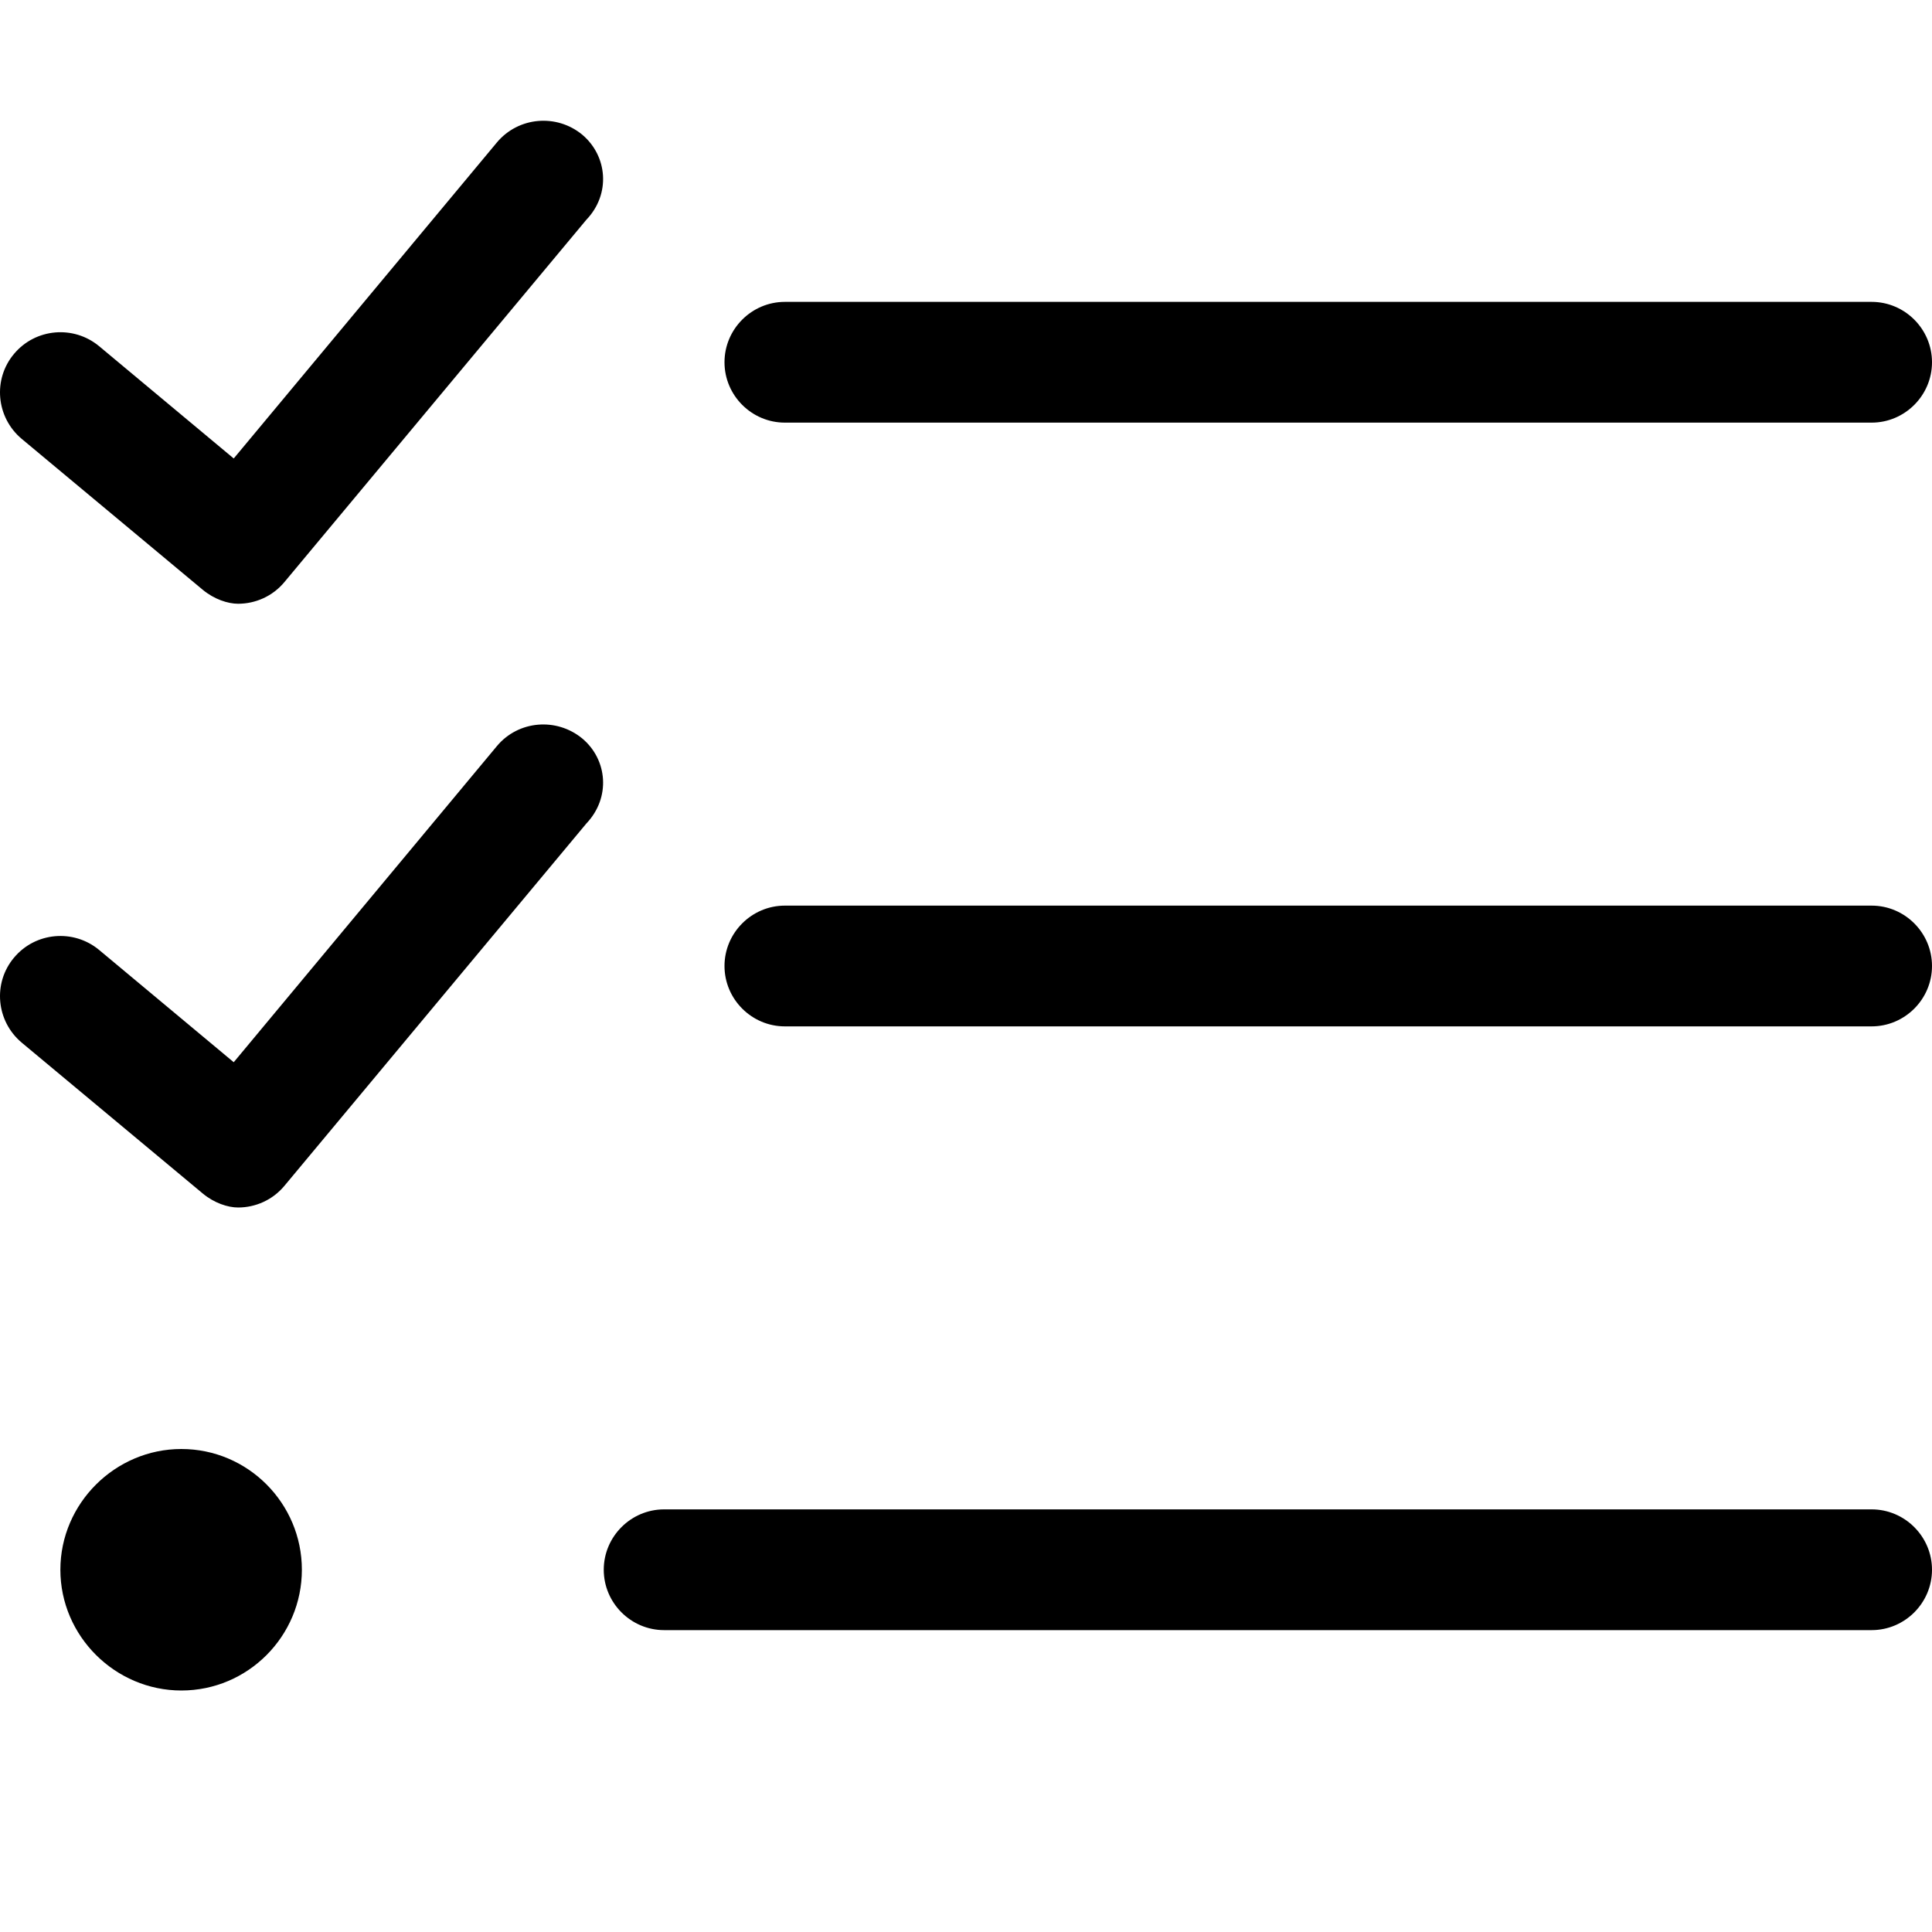
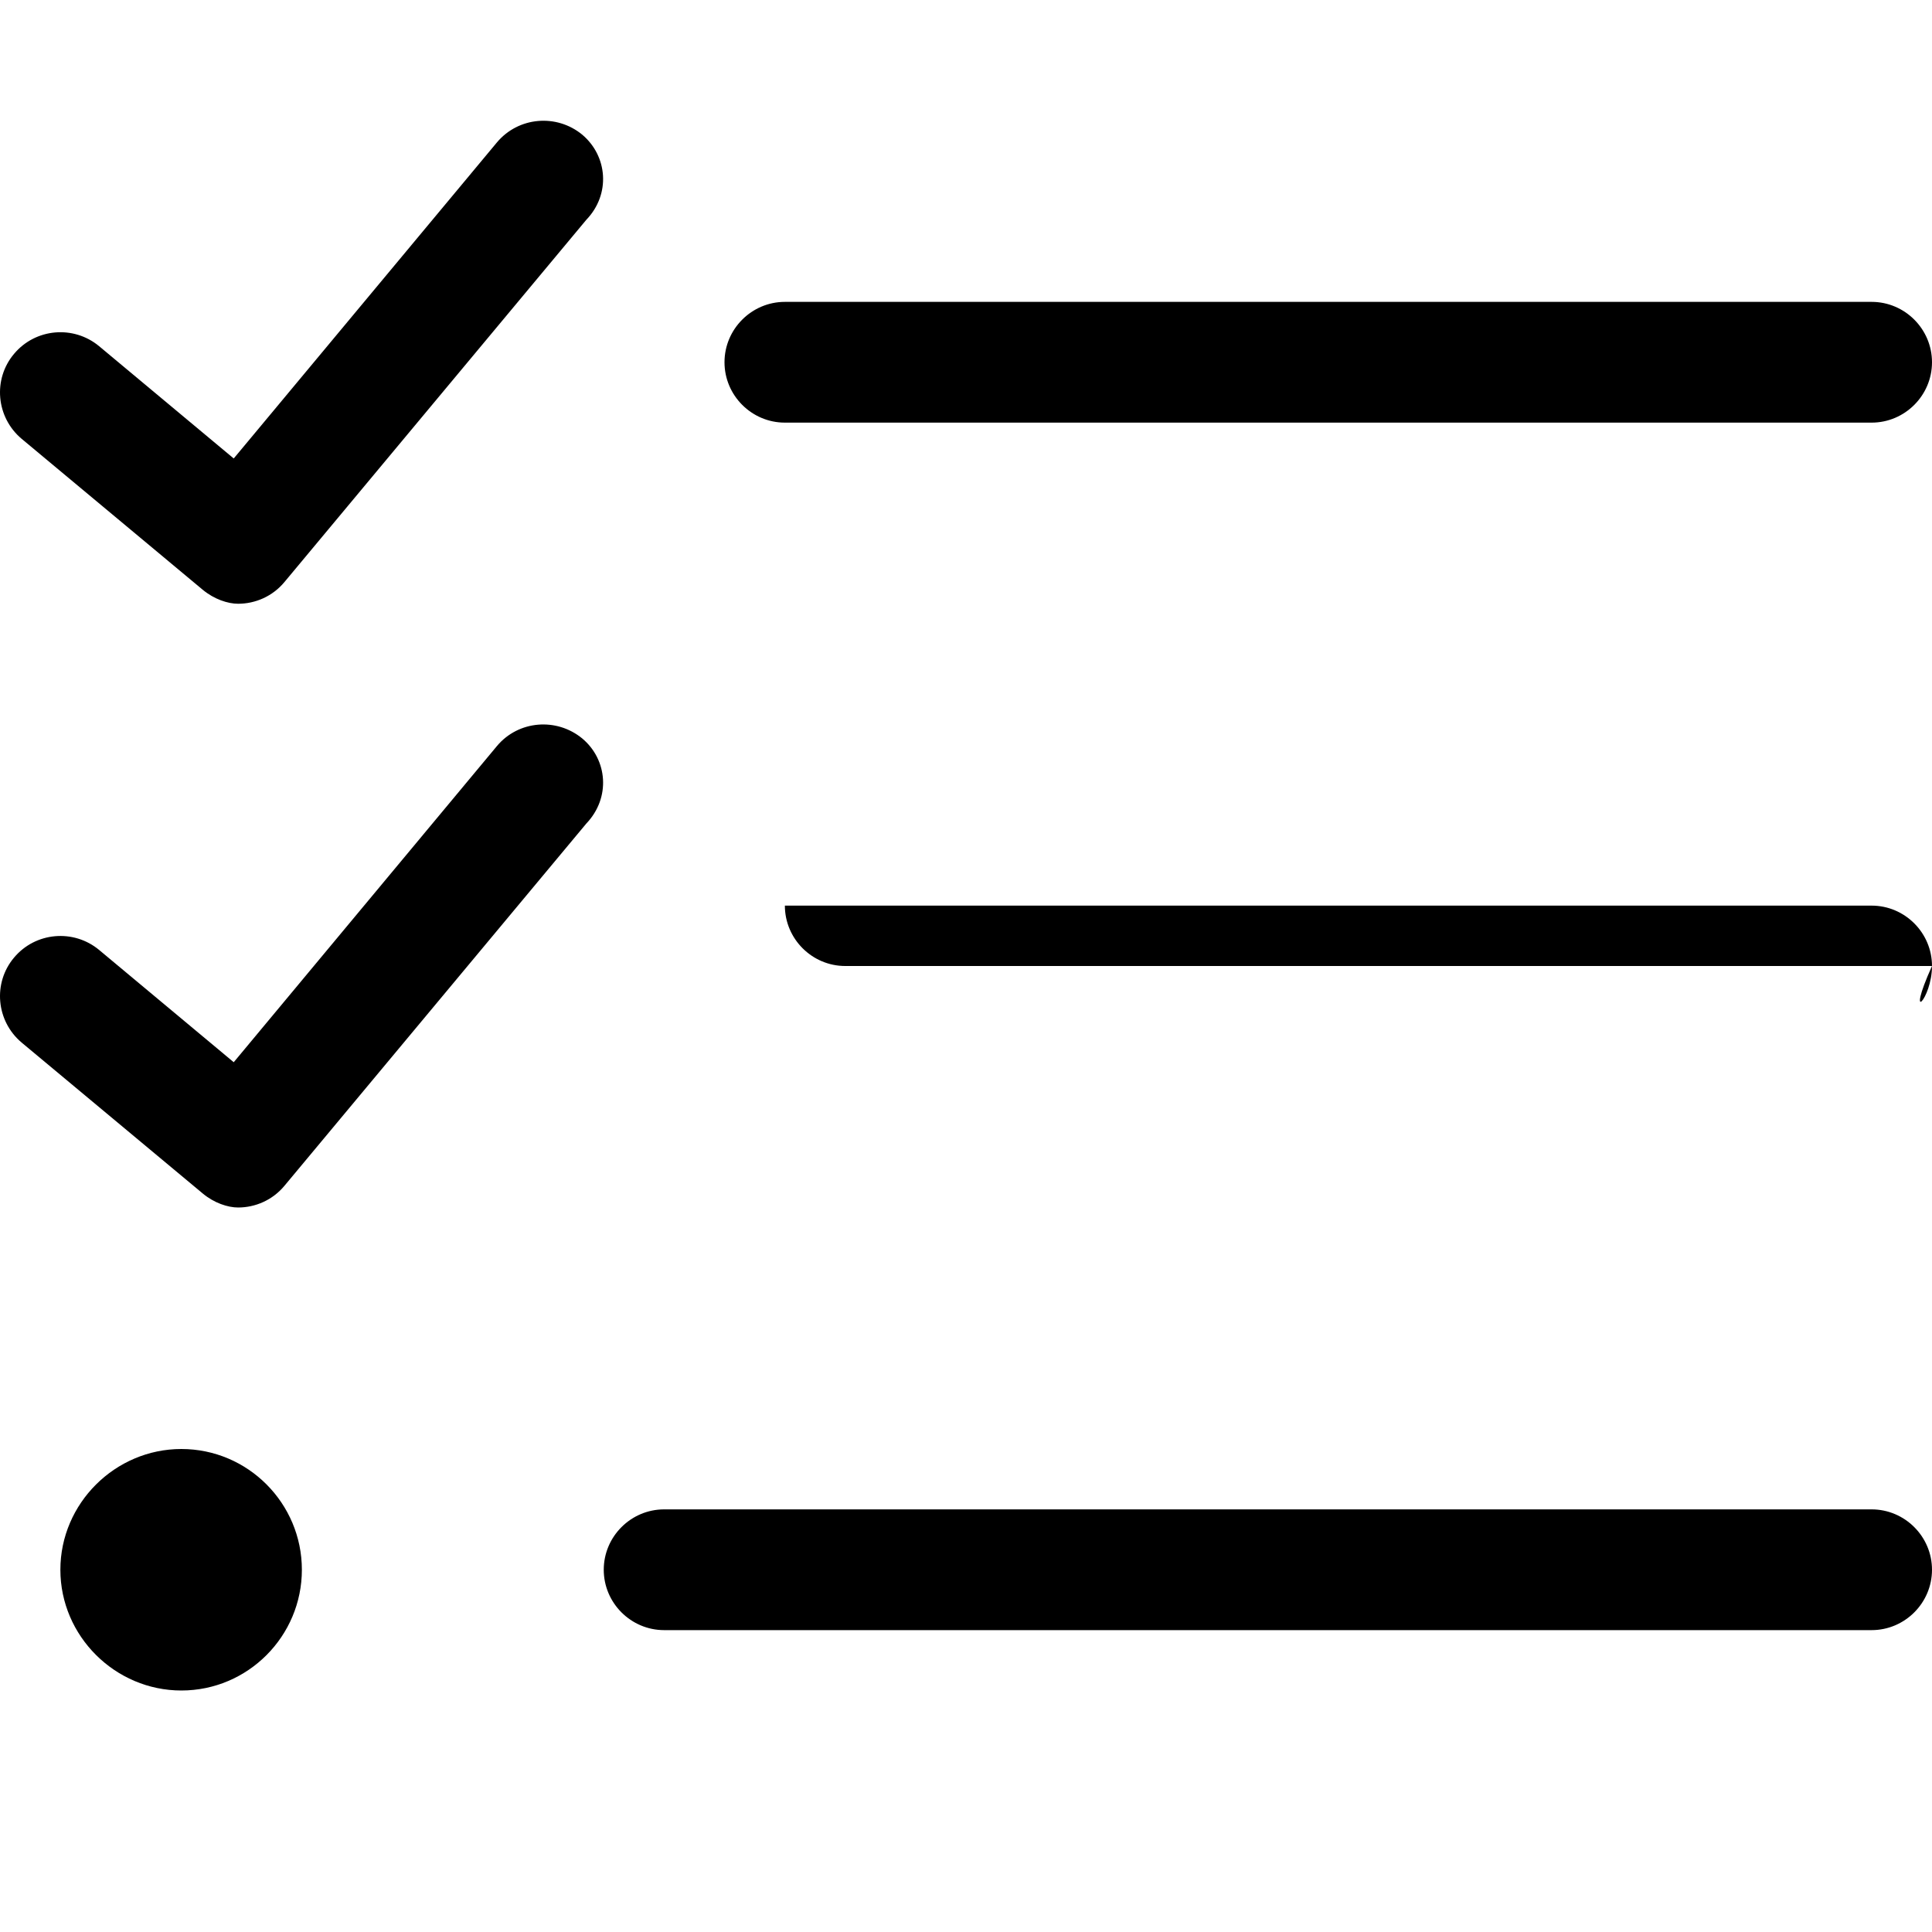
<svg xmlns="http://www.w3.org/2000/svg" viewBox="0 0 512 512">
-   <path d="M48.06 384C30.54 384 16 398.4 16 416s14.54 32 32.06 32C65.71 448 80 433.6 80 416S65.71 384 48.06 384zM208 112h288C504.8 112 512 104.8 512 96c0-8.801-7.199-16-16-16h-288C199.2 80 192 87.2 192 96C192 104.8 199.2 112 208 112zM496 240h-288C199.2 240 192 247.2 192 256c0 8.799 7.201 16 16 16h288C504.8 272 512 264.8 512 256C512 247.2 504.8 240 496 240zM496 400h-320C167.2 400 160 407.2 160 416c0 8.799 7.201 16 16 16h320c8.801 0 16-7.201 16-16C512 407.2 504.8 400 496 400zM131.7 197.7L61.94 281.5l-35.69-29.77c-6.75-5.594-16.84-4.75-22.53 2.047C-1.943 260.5-1.037 270.6 5.745 276.3l48 40C56.75 318.8 60.37 320 63.1 320c4.563 0 9.125-1.953 12.28-5.751l80.01-96.01C161.9 211.4 161 201.3 154.3 195.7C147.5 190.1 137.4 190.9 131.7 197.7zM131.7 37.73L61.94 121.5l-35.69-29.77c-6.75-5.594-16.84-4.751-22.53 2.047C-1.943 100.5-1.037 110.6 5.745 116.3l48 40.01C56.75 158.8 60.37 160 63.1 160c4.563 0 9.125-1.953 12.28-5.751l80.01-96.01C161.9 51.44 161 41.34 154.3 35.69C147.5 30.09 137.4 30.94 131.7 37.73z" />
+   <path d="M48.06 384C30.54 384 16 398.4 16 416s14.54 32 32.06 32C65.71 448 80 433.6 80 416S65.71 384 48.06 384zM208 112h288C504.8 112 512 104.8 512 96c0-8.801-7.199-16-16-16h-288C199.2 80 192 87.2 192 96C192 104.8 199.2 112 208 112zM496 240h-288c0 8.799 7.201 16 16 16h288C504.8 272 512 264.8 512 256C512 247.2 504.8 240 496 240zM496 400h-320C167.2 400 160 407.2 160 416c0 8.799 7.201 16 16 16h320c8.801 0 16-7.201 16-16C512 407.2 504.8 400 496 400zM131.7 197.7L61.94 281.5l-35.69-29.77c-6.75-5.594-16.84-4.75-22.53 2.047C-1.943 260.5-1.037 270.6 5.745 276.3l48 40C56.75 318.8 60.37 320 63.1 320c4.563 0 9.125-1.953 12.28-5.751l80.01-96.01C161.9 211.4 161 201.3 154.3 195.7C147.5 190.1 137.4 190.9 131.7 197.7zM131.7 37.73L61.94 121.5l-35.69-29.77c-6.75-5.594-16.84-4.751-22.53 2.047C-1.943 100.5-1.037 110.6 5.745 116.3l48 40.01C56.75 158.8 60.37 160 63.1 160c4.563 0 9.125-1.953 12.28-5.751l80.01-96.01C161.9 51.44 161 41.34 154.3 35.69C147.5 30.09 137.4 30.94 131.7 37.73z" />
</svg>